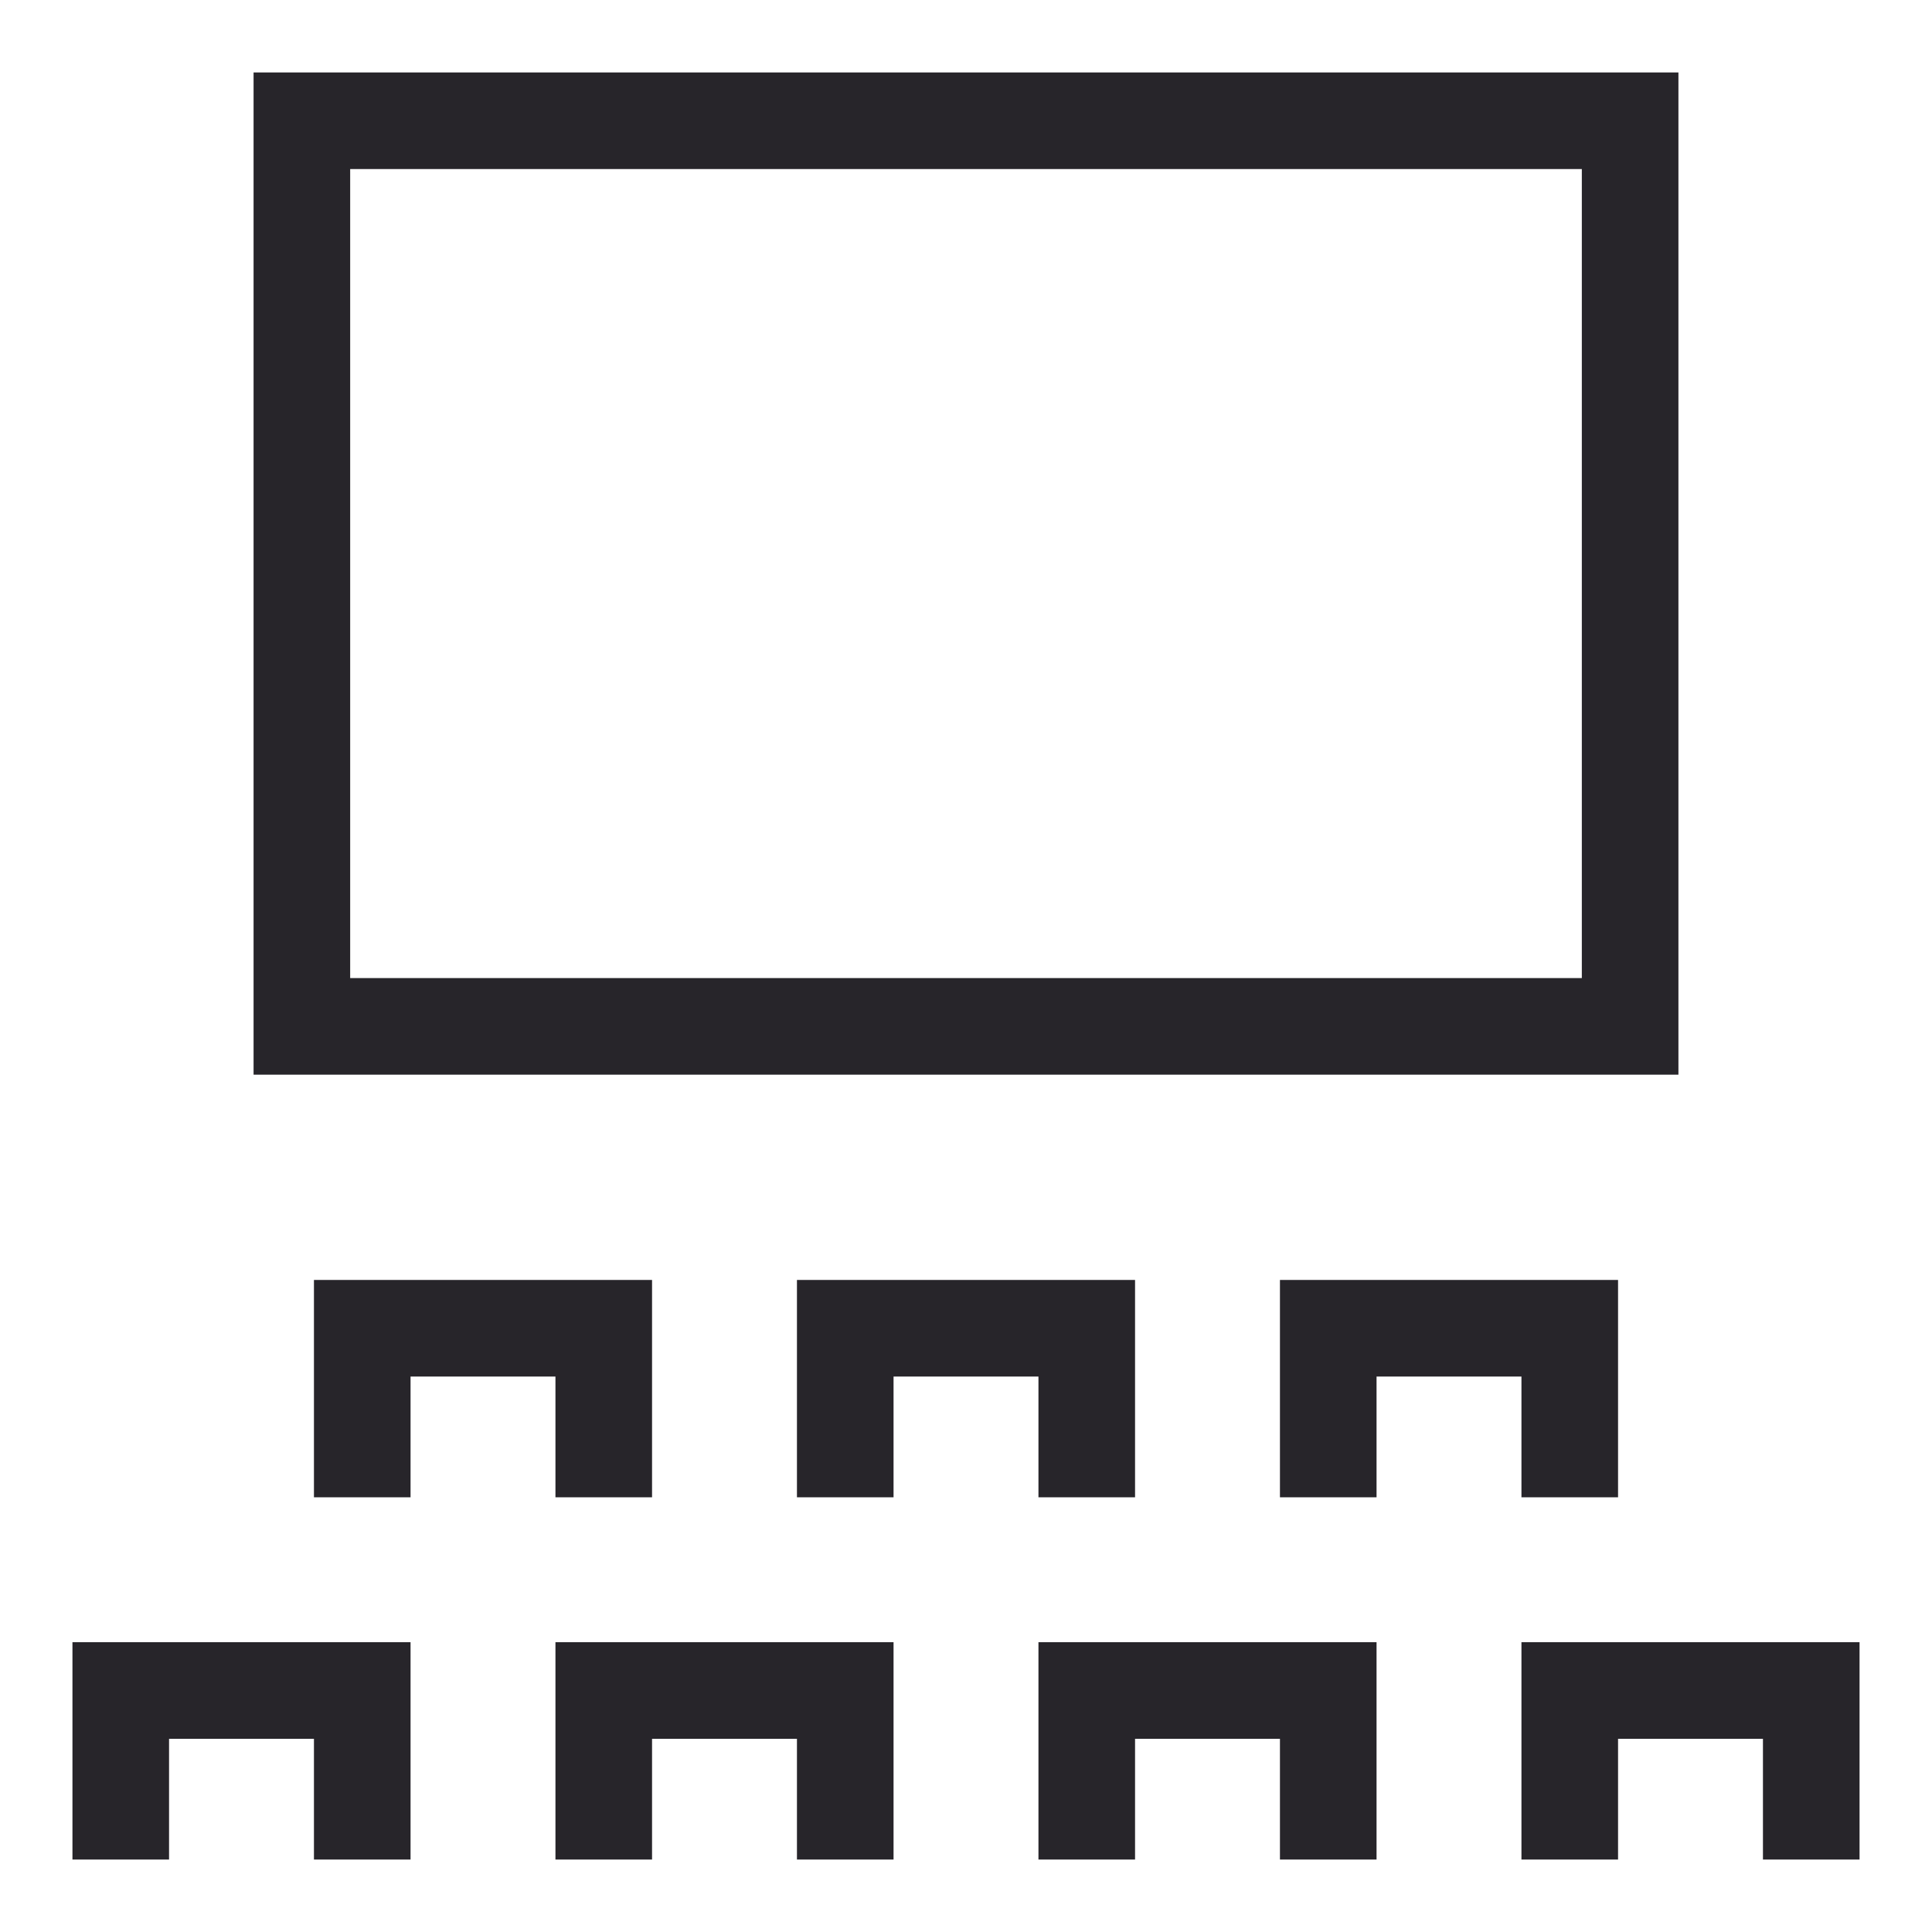
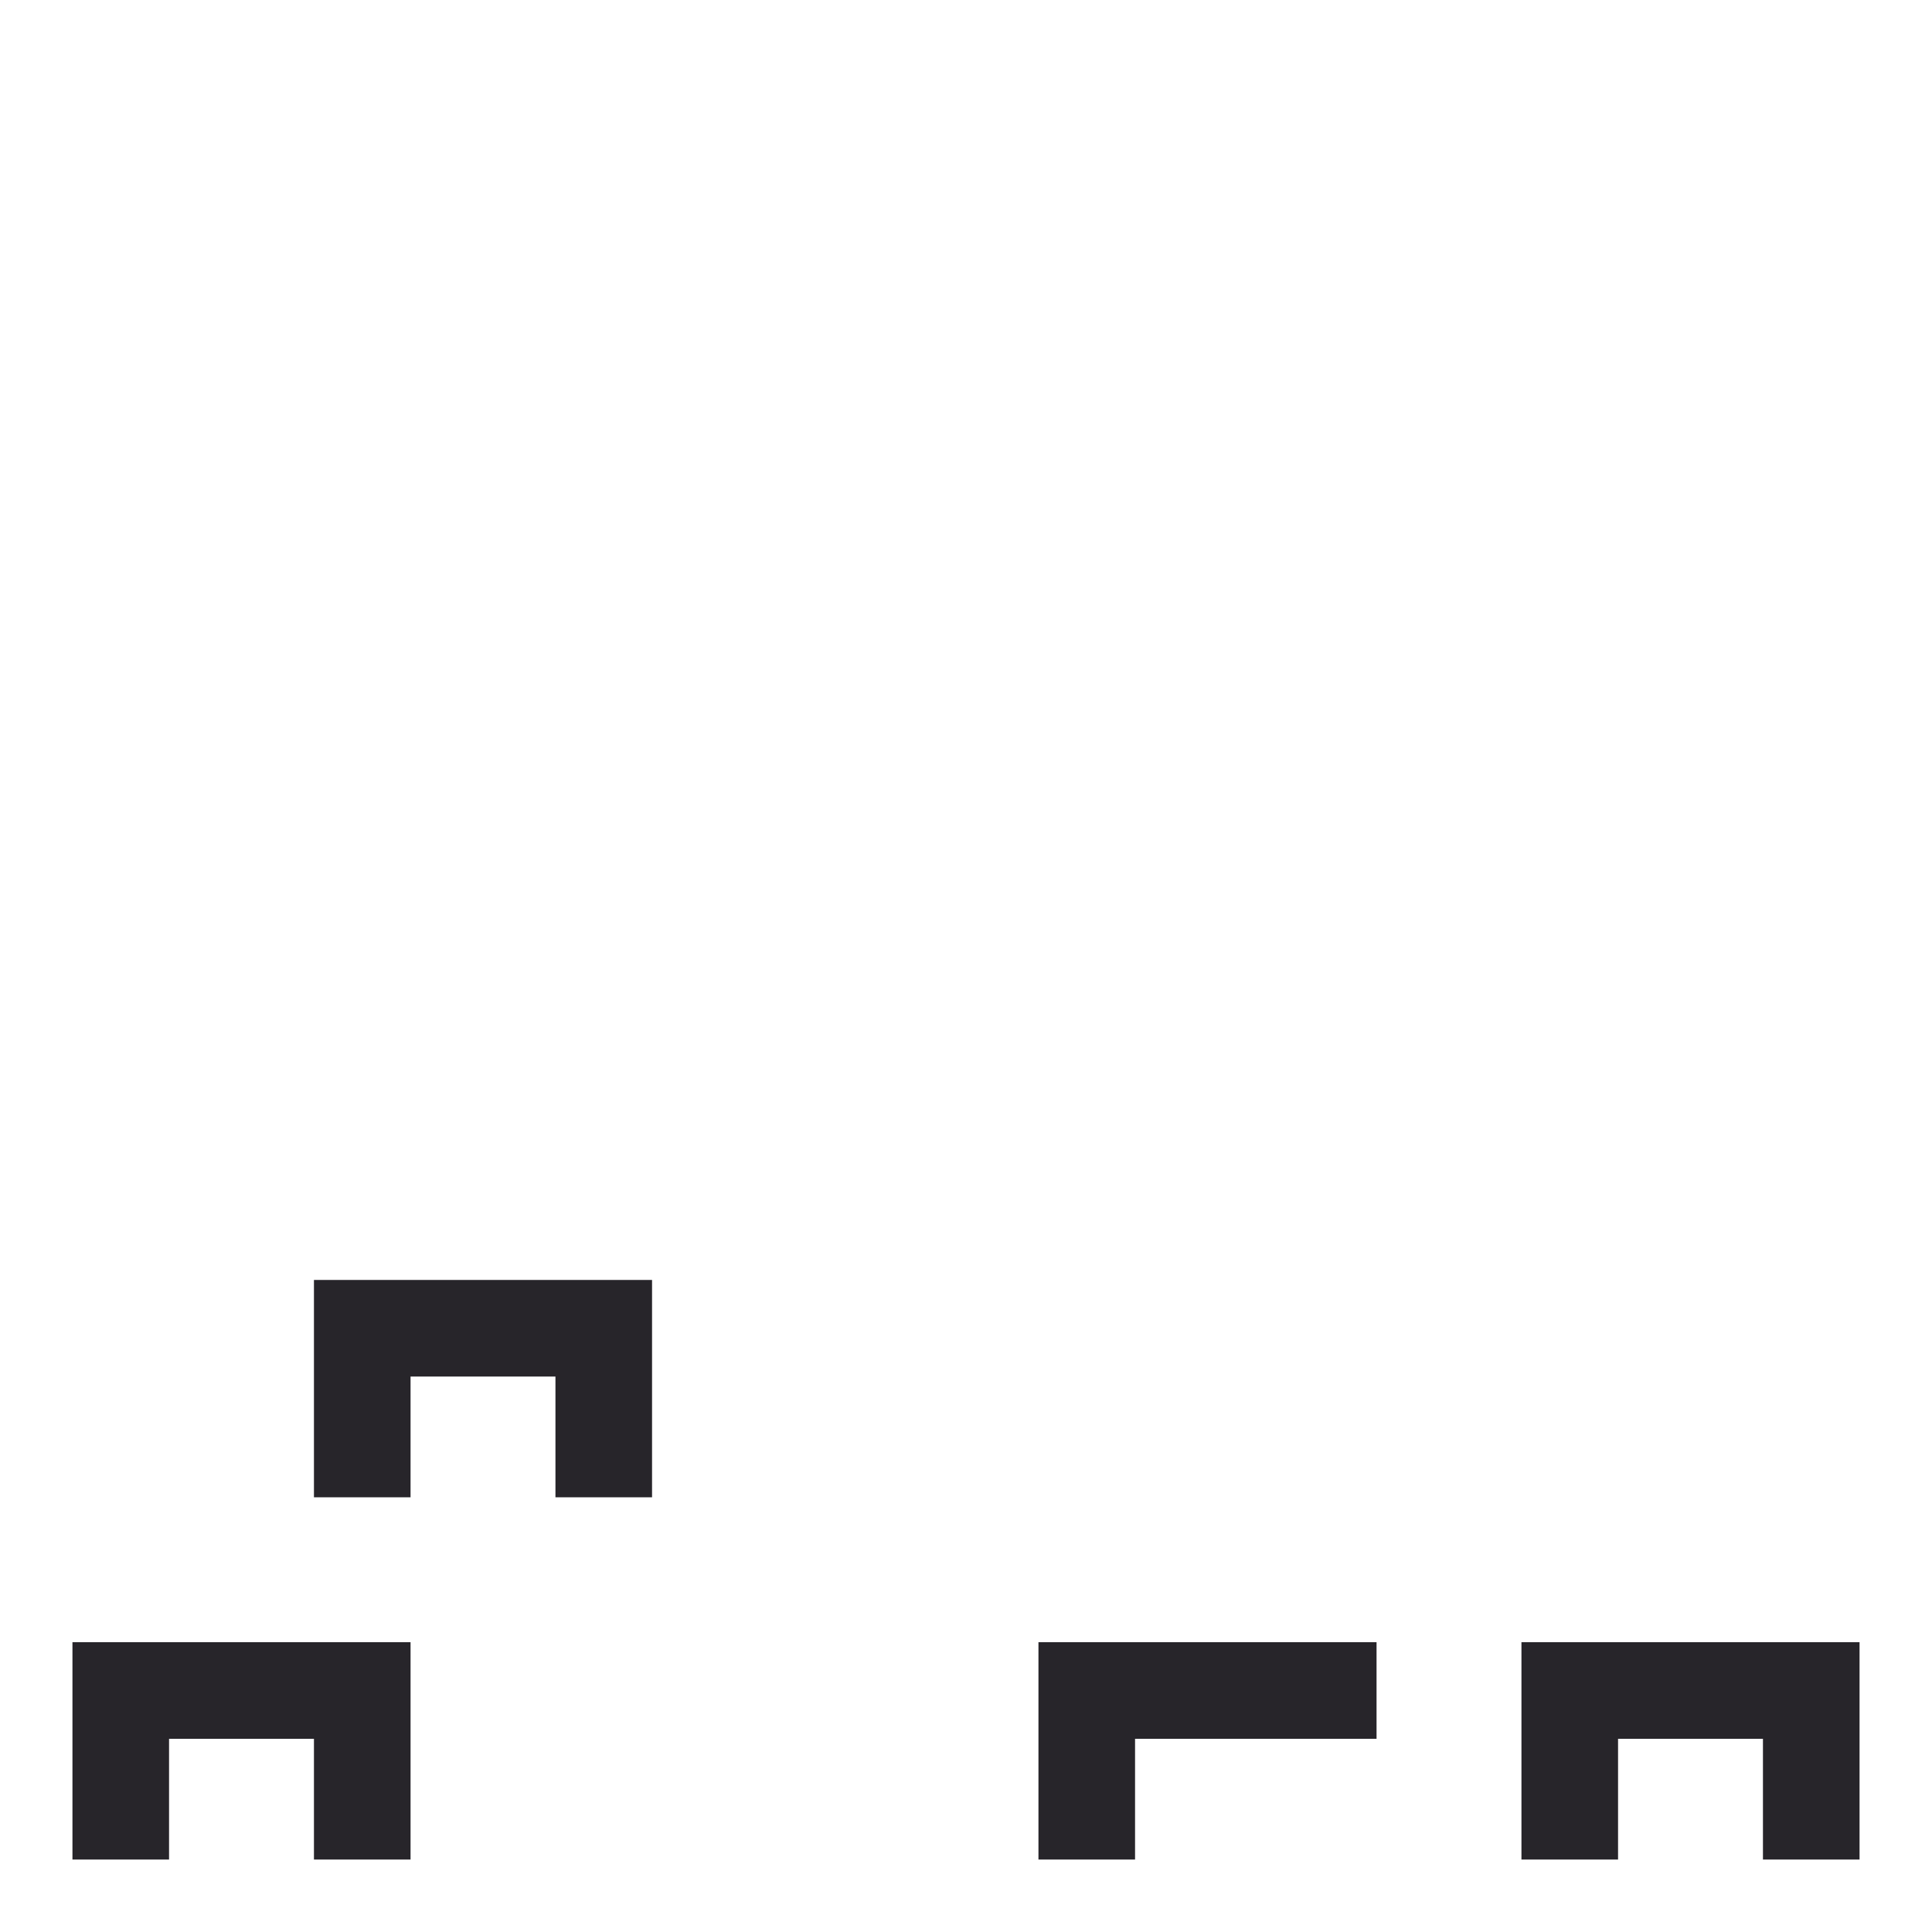
<svg xmlns="http://www.w3.org/2000/svg" width="40" height="40" viewBox="0 0 40 40" fill="none">
-   <path d="M33.75 2.5H6.25V21.25H33.75V2.5Z" stroke="#27252A" stroke-width="2" stroke-miterlimit="10" stroke-linecap="square" />
  <path d="M7.5 30V27.5H12.5V30" stroke="#27252A" stroke-width="2" stroke-miterlimit="10" stroke-linecap="square" />
-   <path d="M27.5 30V27.5H32.5V30" stroke="#27252A" stroke-width="2" stroke-miterlimit="10" stroke-linecap="square" />
-   <path d="M17.5 30V27.5H22.5V30" stroke="#27252A" stroke-width="2" stroke-miterlimit="10" stroke-linecap="square" />
-   <path d="M12.5 37.5V35H17.5V37.5" stroke="#27252A" stroke-width="2" stroke-miterlimit="10" stroke-linecap="square" />
  <path d="M7.5 37.5V35H2.5V37.5" stroke="#27252A" stroke-width="2" stroke-miterlimit="10" stroke-linecap="square" />
  <path d="M32.5 37.5V35H37.5V37.5" stroke="#27252A" stroke-width="2" stroke-miterlimit="10" stroke-linecap="square" />
-   <path d="M22.5 37.5V35H27.5V37.5" stroke="#27252A" stroke-width="2" stroke-miterlimit="10" stroke-linecap="square" />
+   <path d="M22.5 37.5V35H27.5" stroke="#27252A" stroke-width="2" stroke-miterlimit="10" stroke-linecap="square" />
</svg>